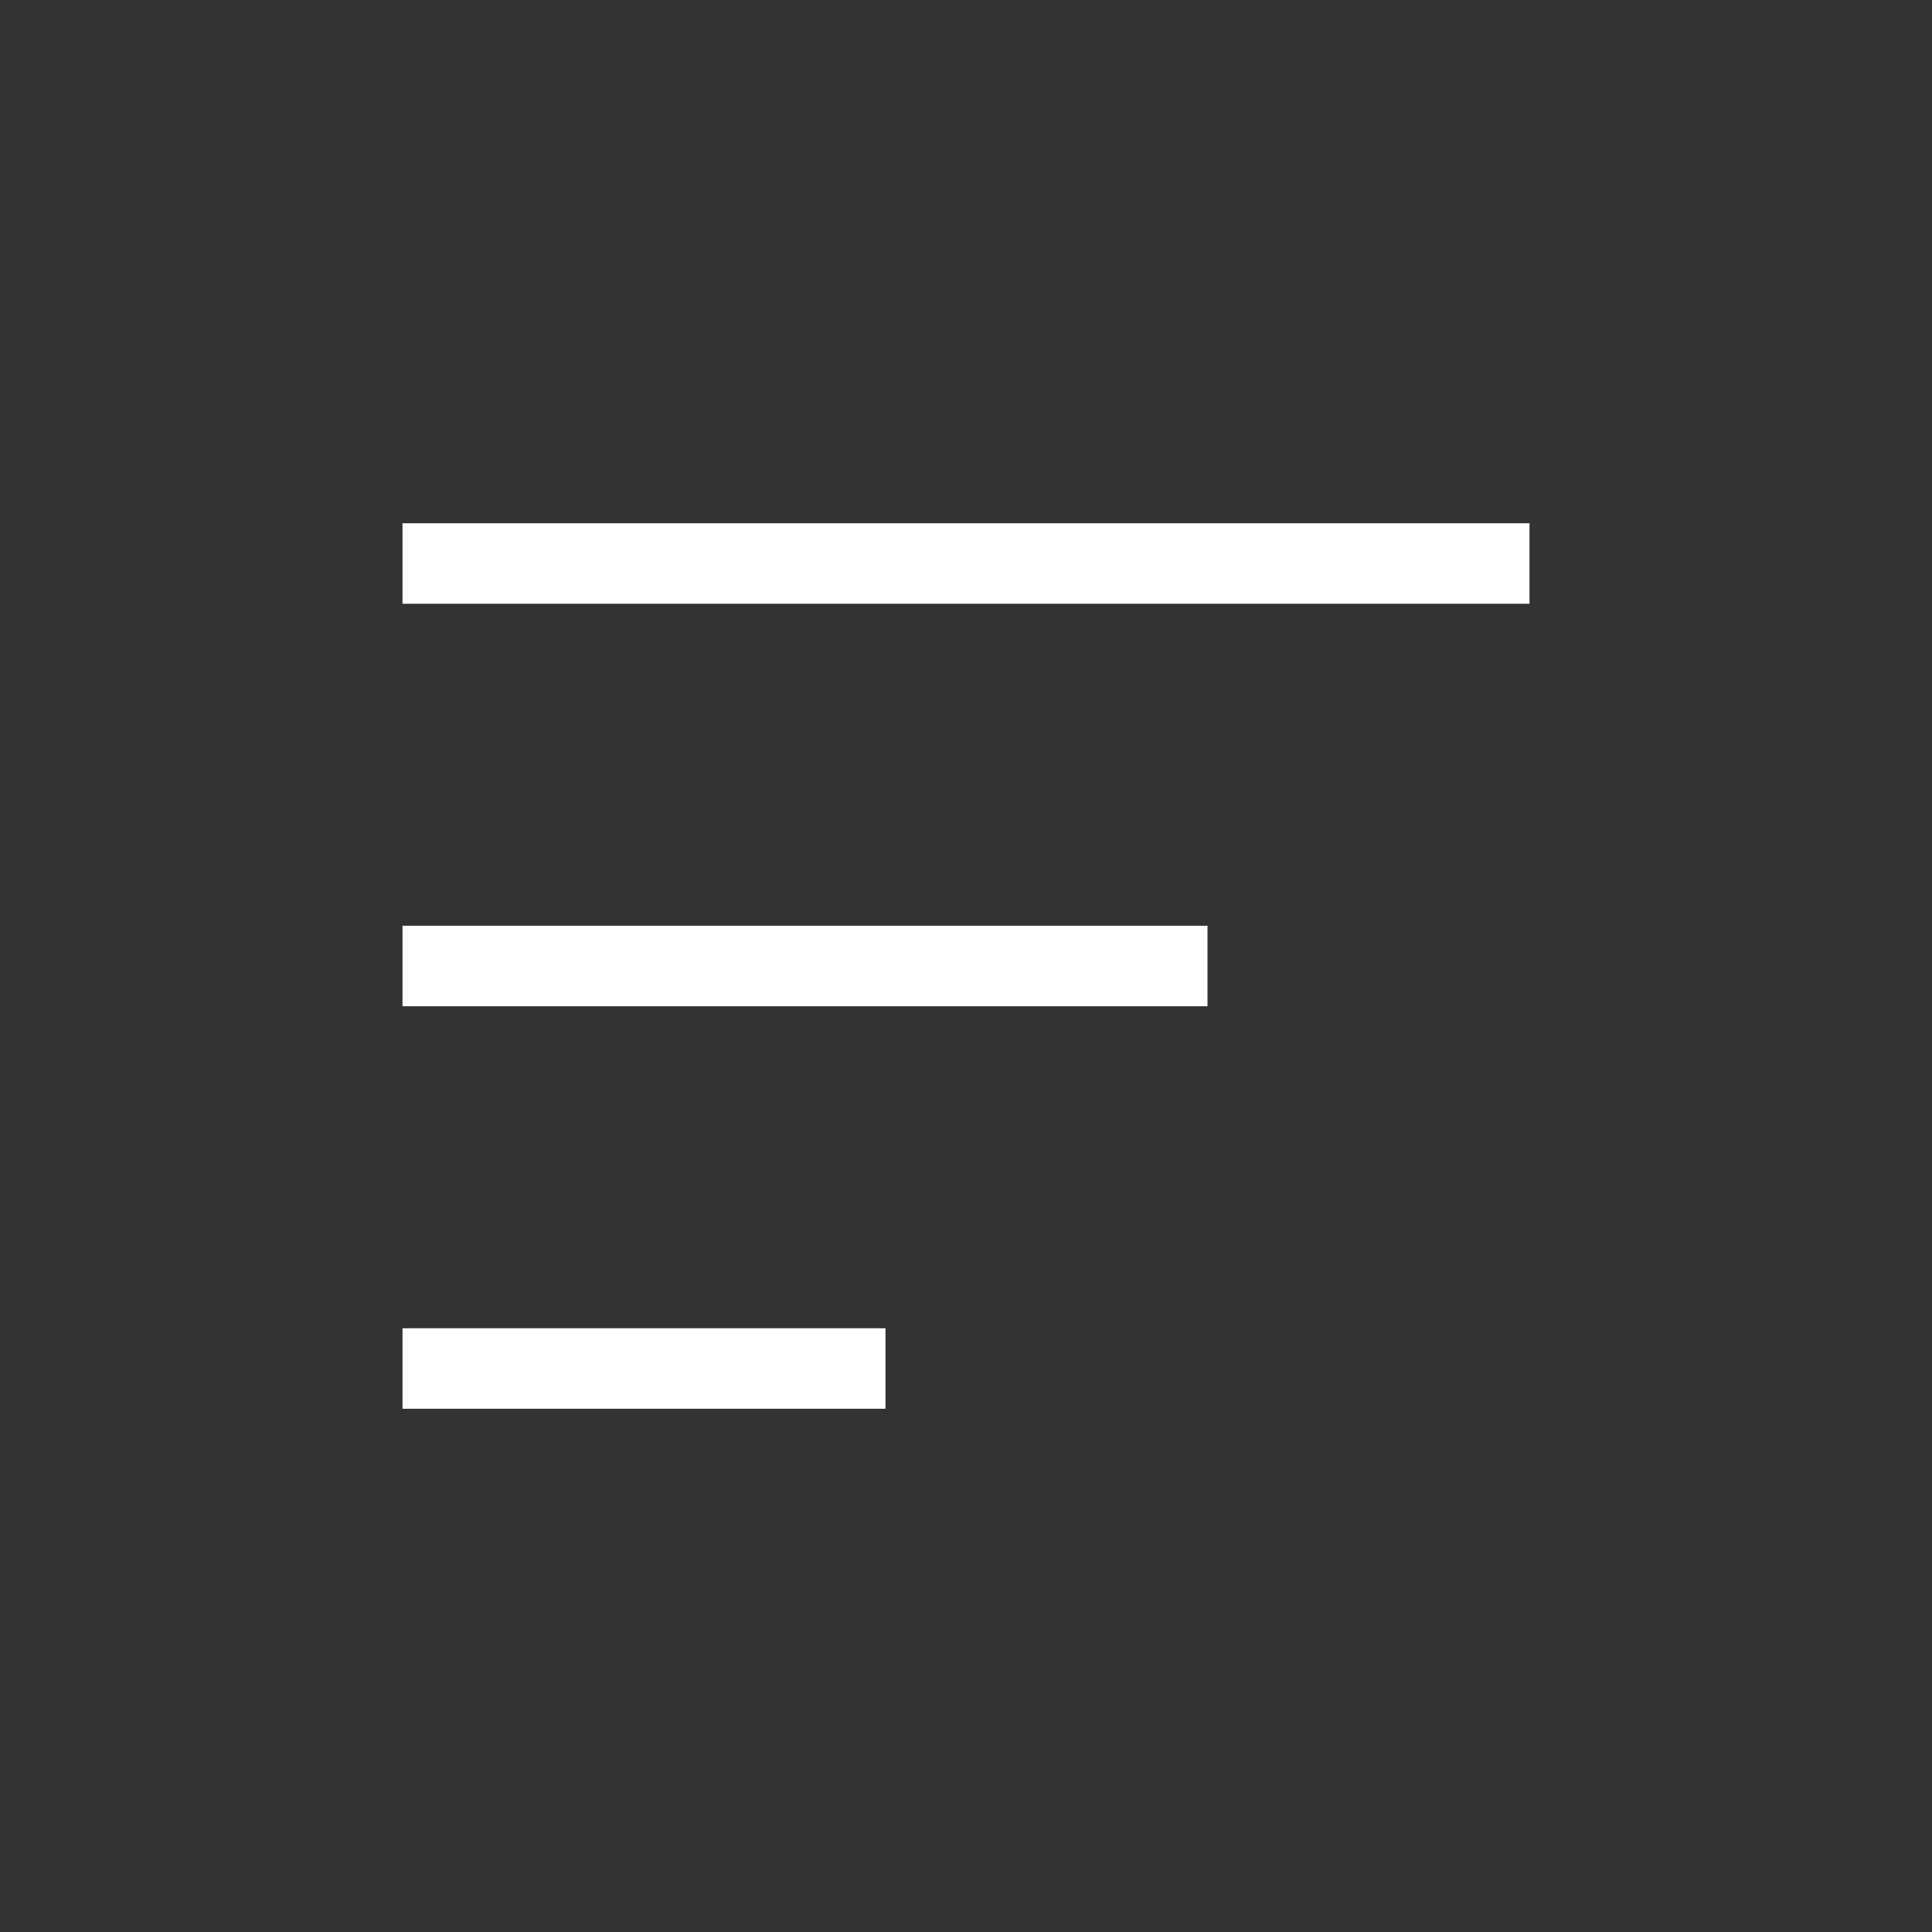
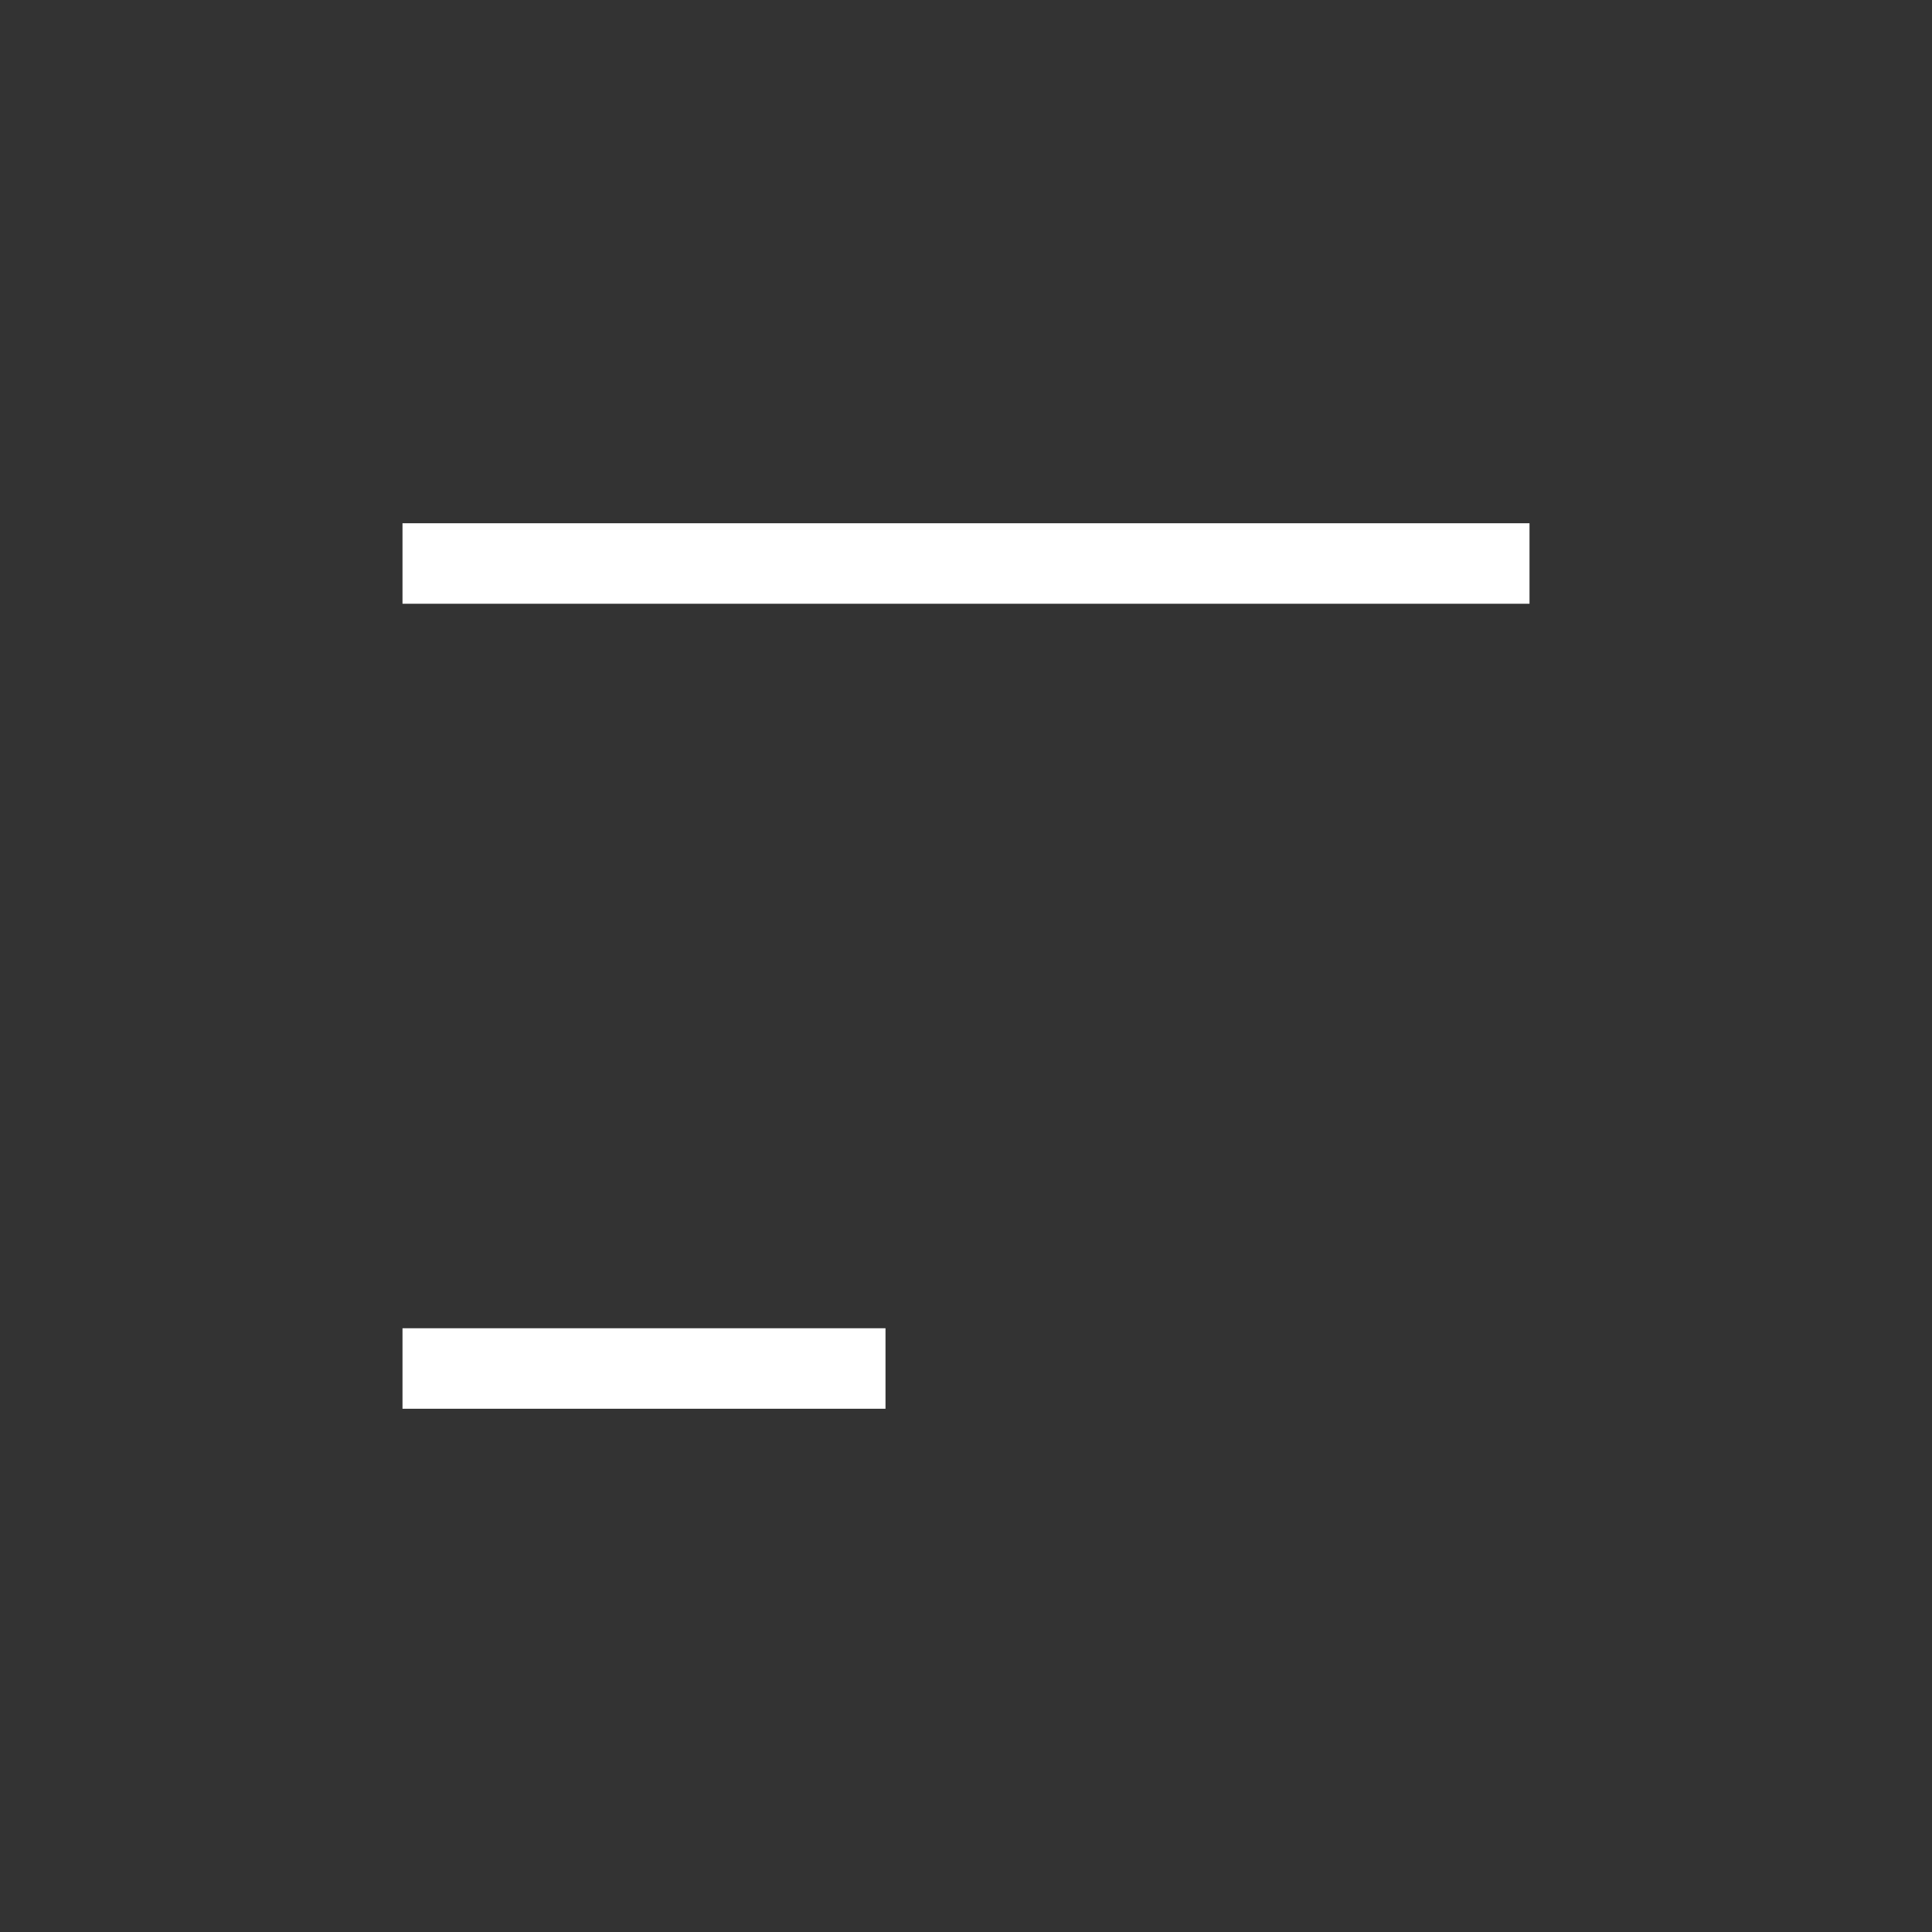
<svg xmlns="http://www.w3.org/2000/svg" width="24" height="24" viewBox="0 0 24 24" fill="none">
  <rect x="0" y="0" width="24" height="24" fill="#333333" stroke="none" />
  <path d="M5 7H19" stroke="white" />
-   <path d="M5 12H15" stroke="white" />
  <path d="M5 17H11" stroke="white" />
</svg>